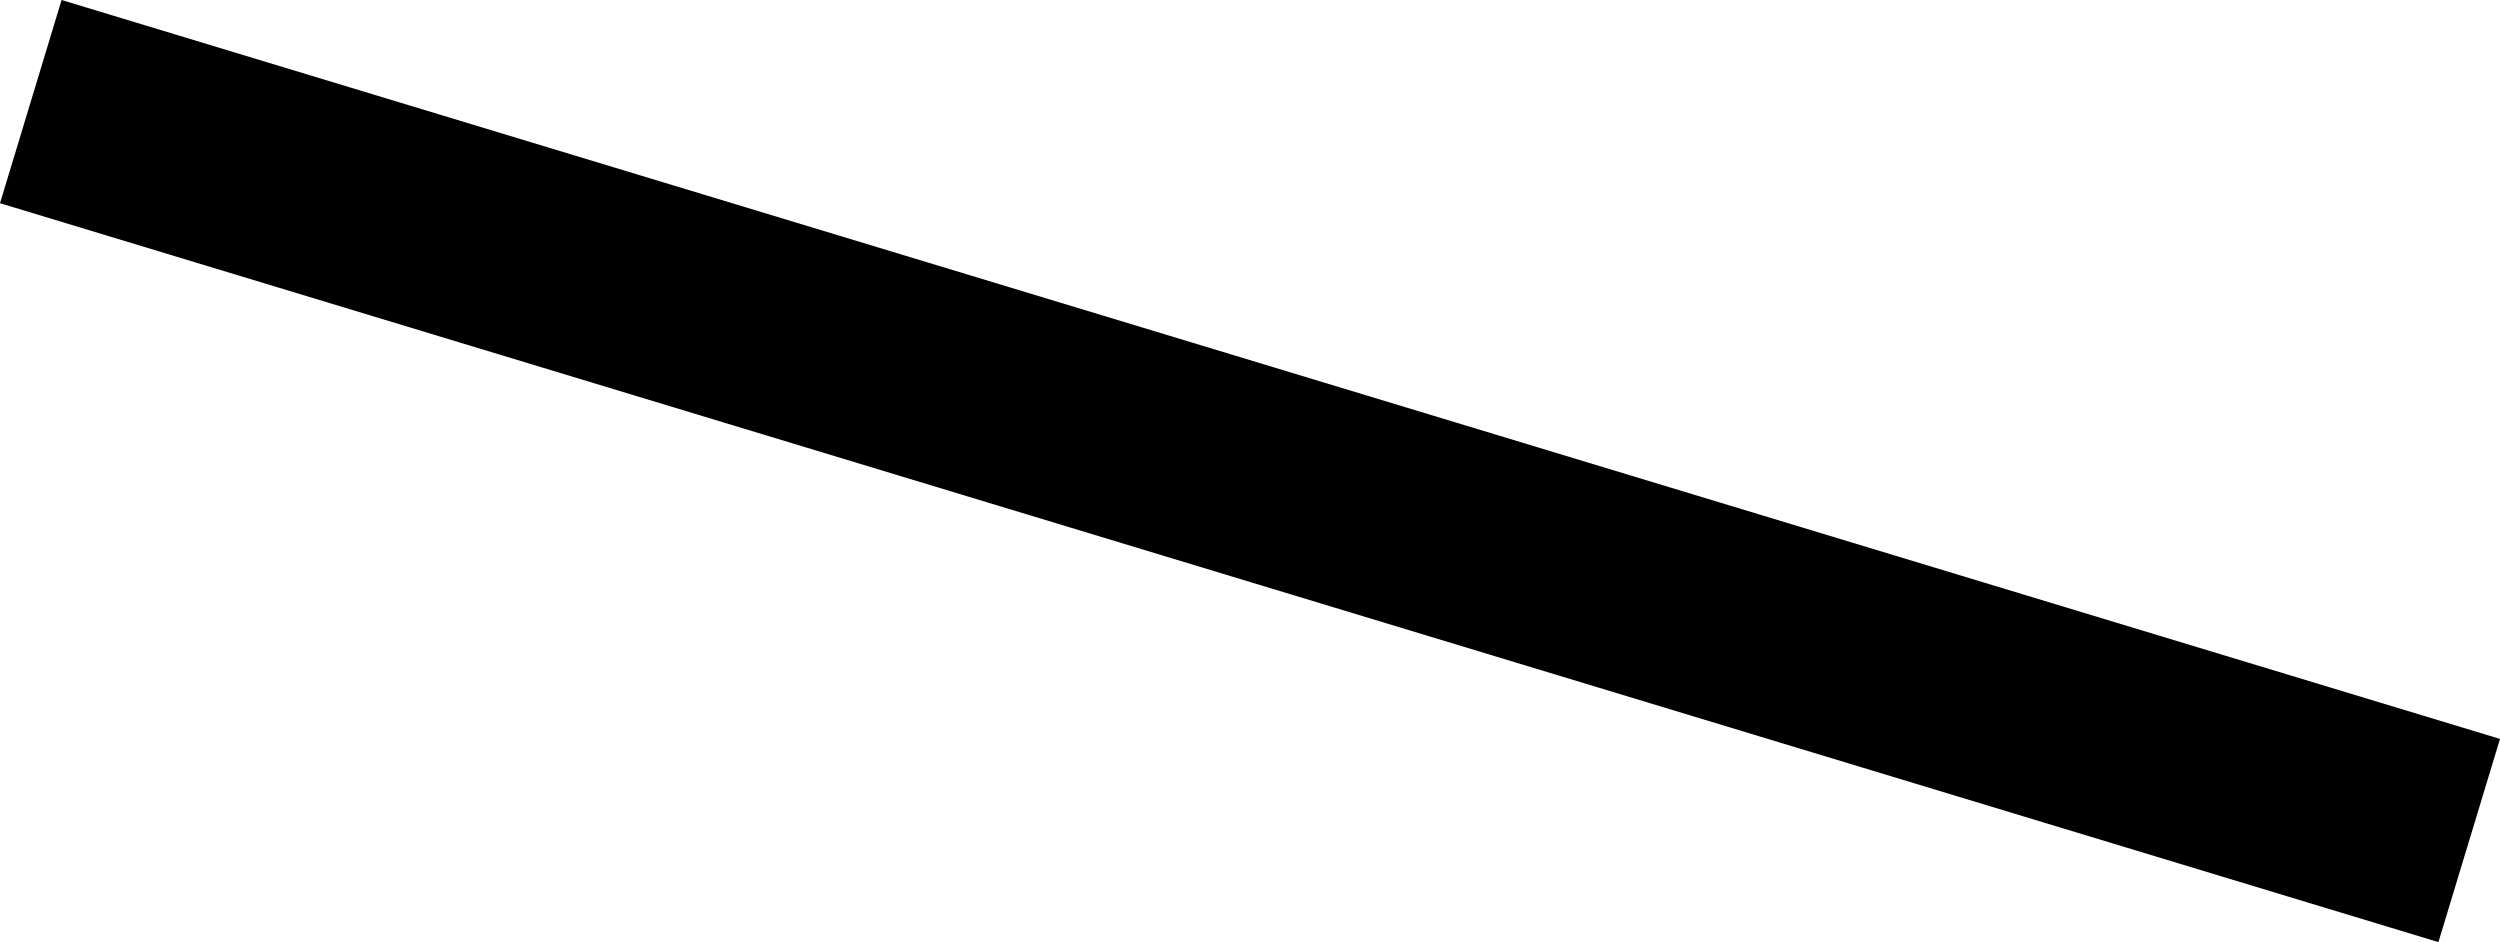
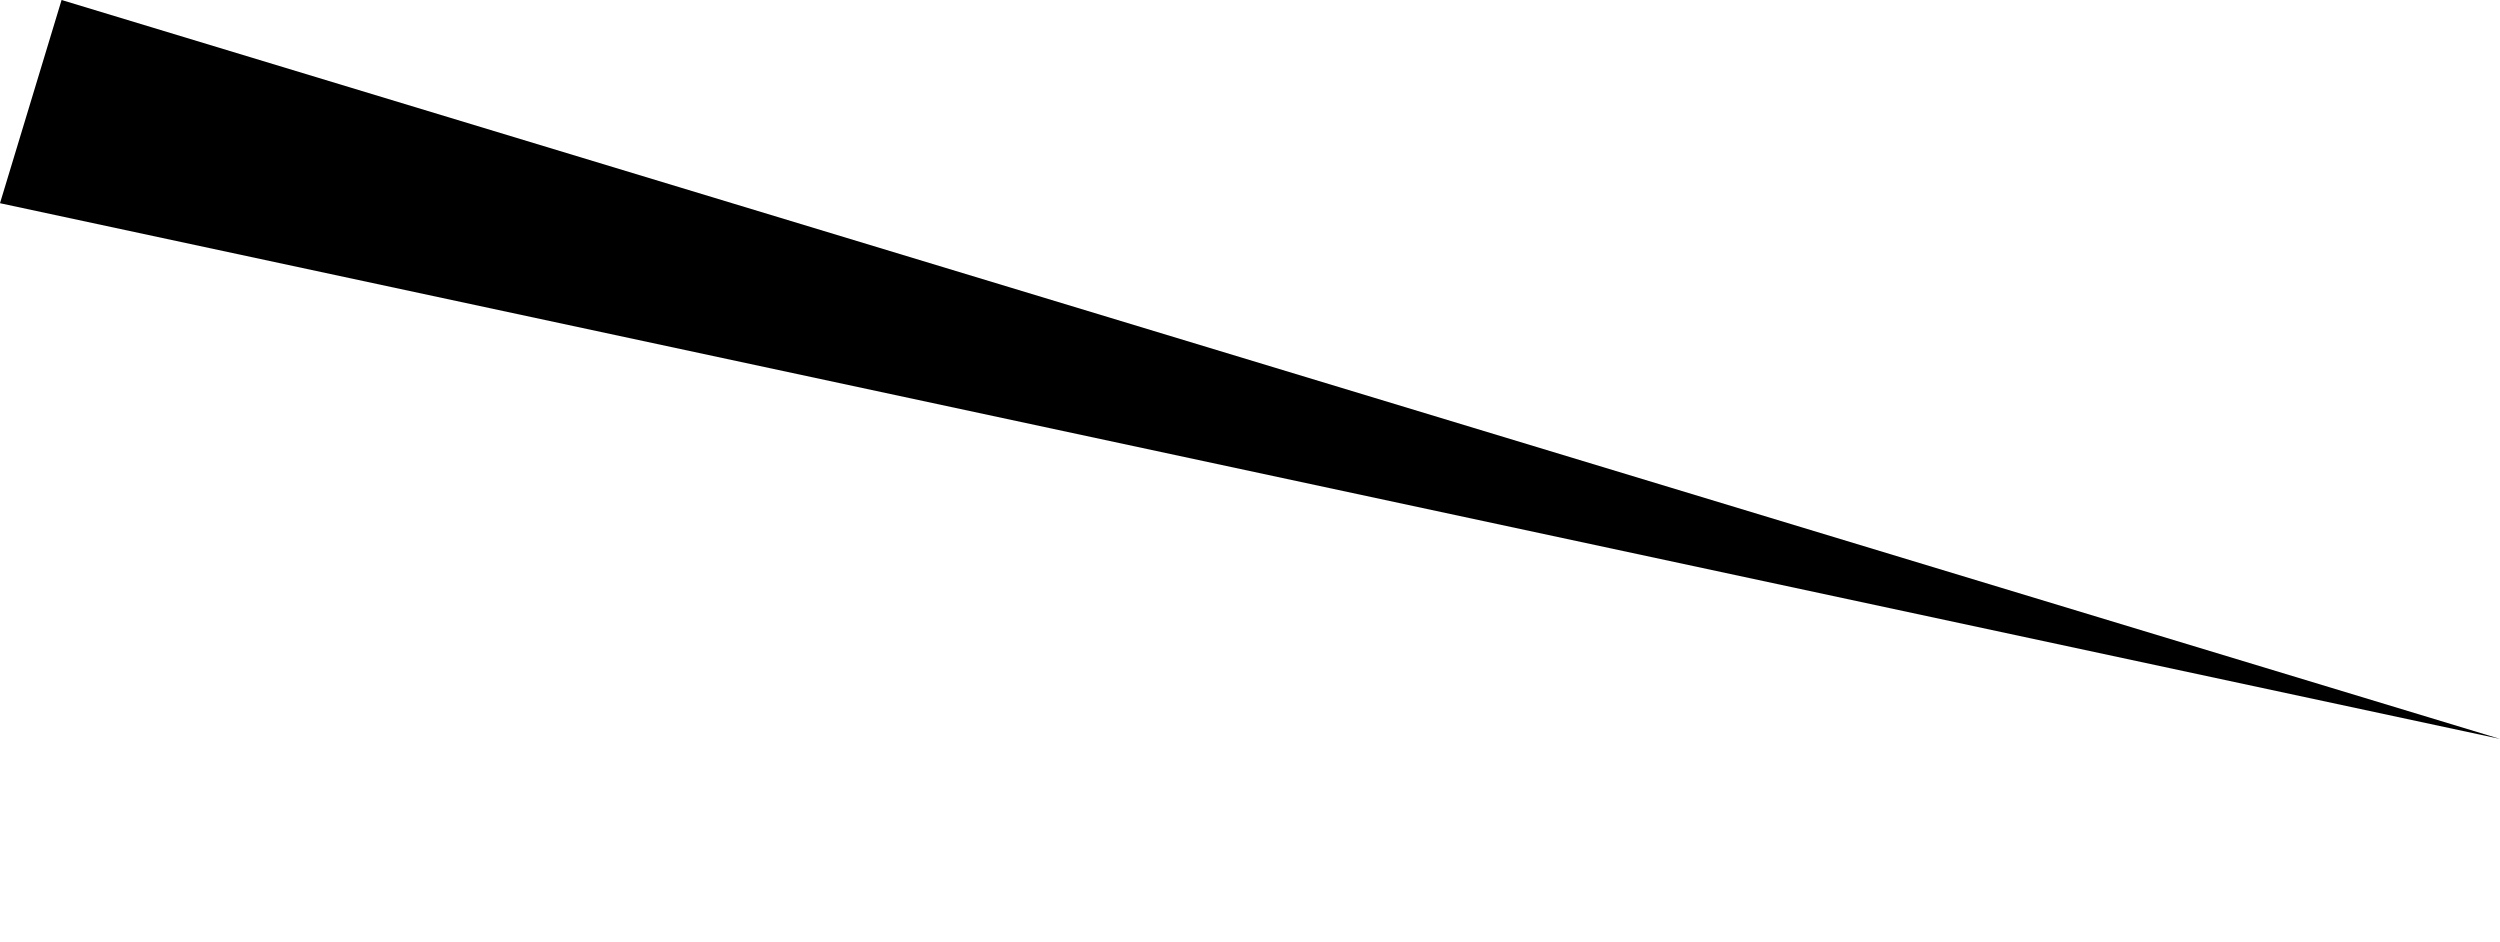
<svg xmlns="http://www.w3.org/2000/svg" fill="none" height="100%" overflow="visible" preserveAspectRatio="none" style="display: block;" viewBox="0 0 0.406 0.153" width="100%">
-   <path d="M0.406 0.12L0.396 0.153L0 0.033L0.01 0L0.406 0.12Z" fill="black" id="Vector 234 (Stroke)" />
+   <path d="M0.406 0.12L0 0.033L0.01 0L0.406 0.12Z" fill="black" id="Vector 234 (Stroke)" />
</svg>